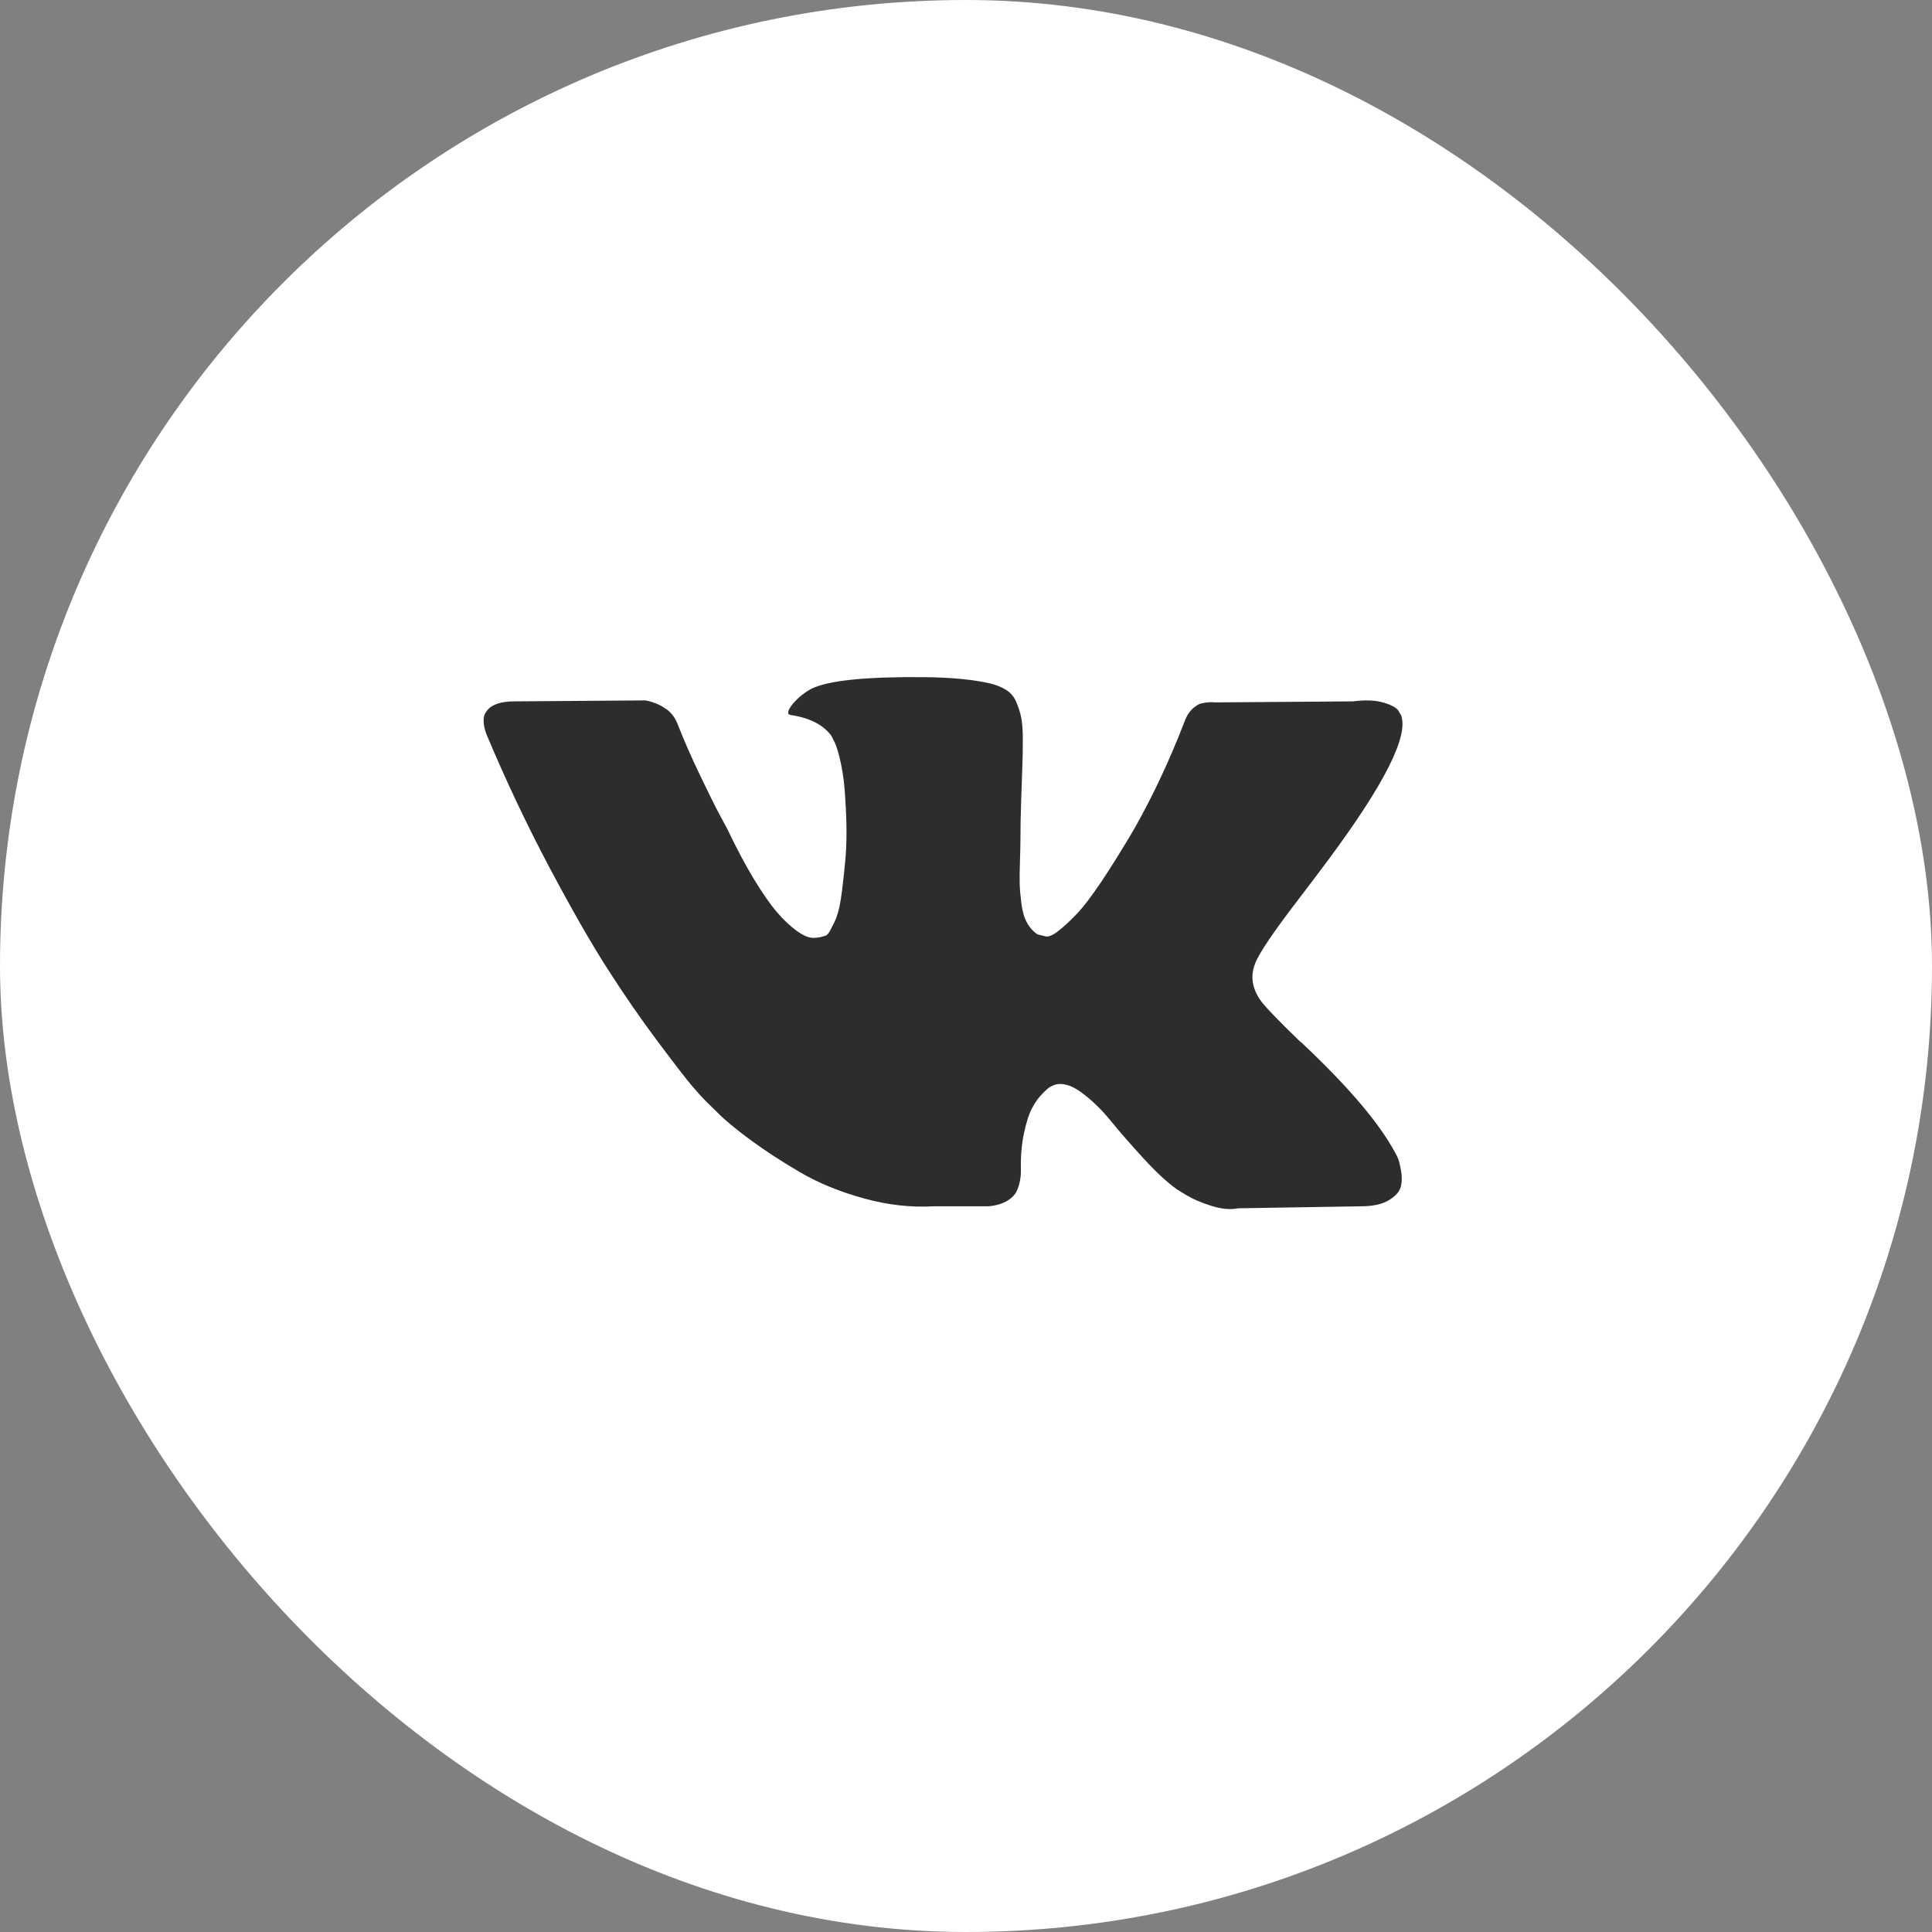
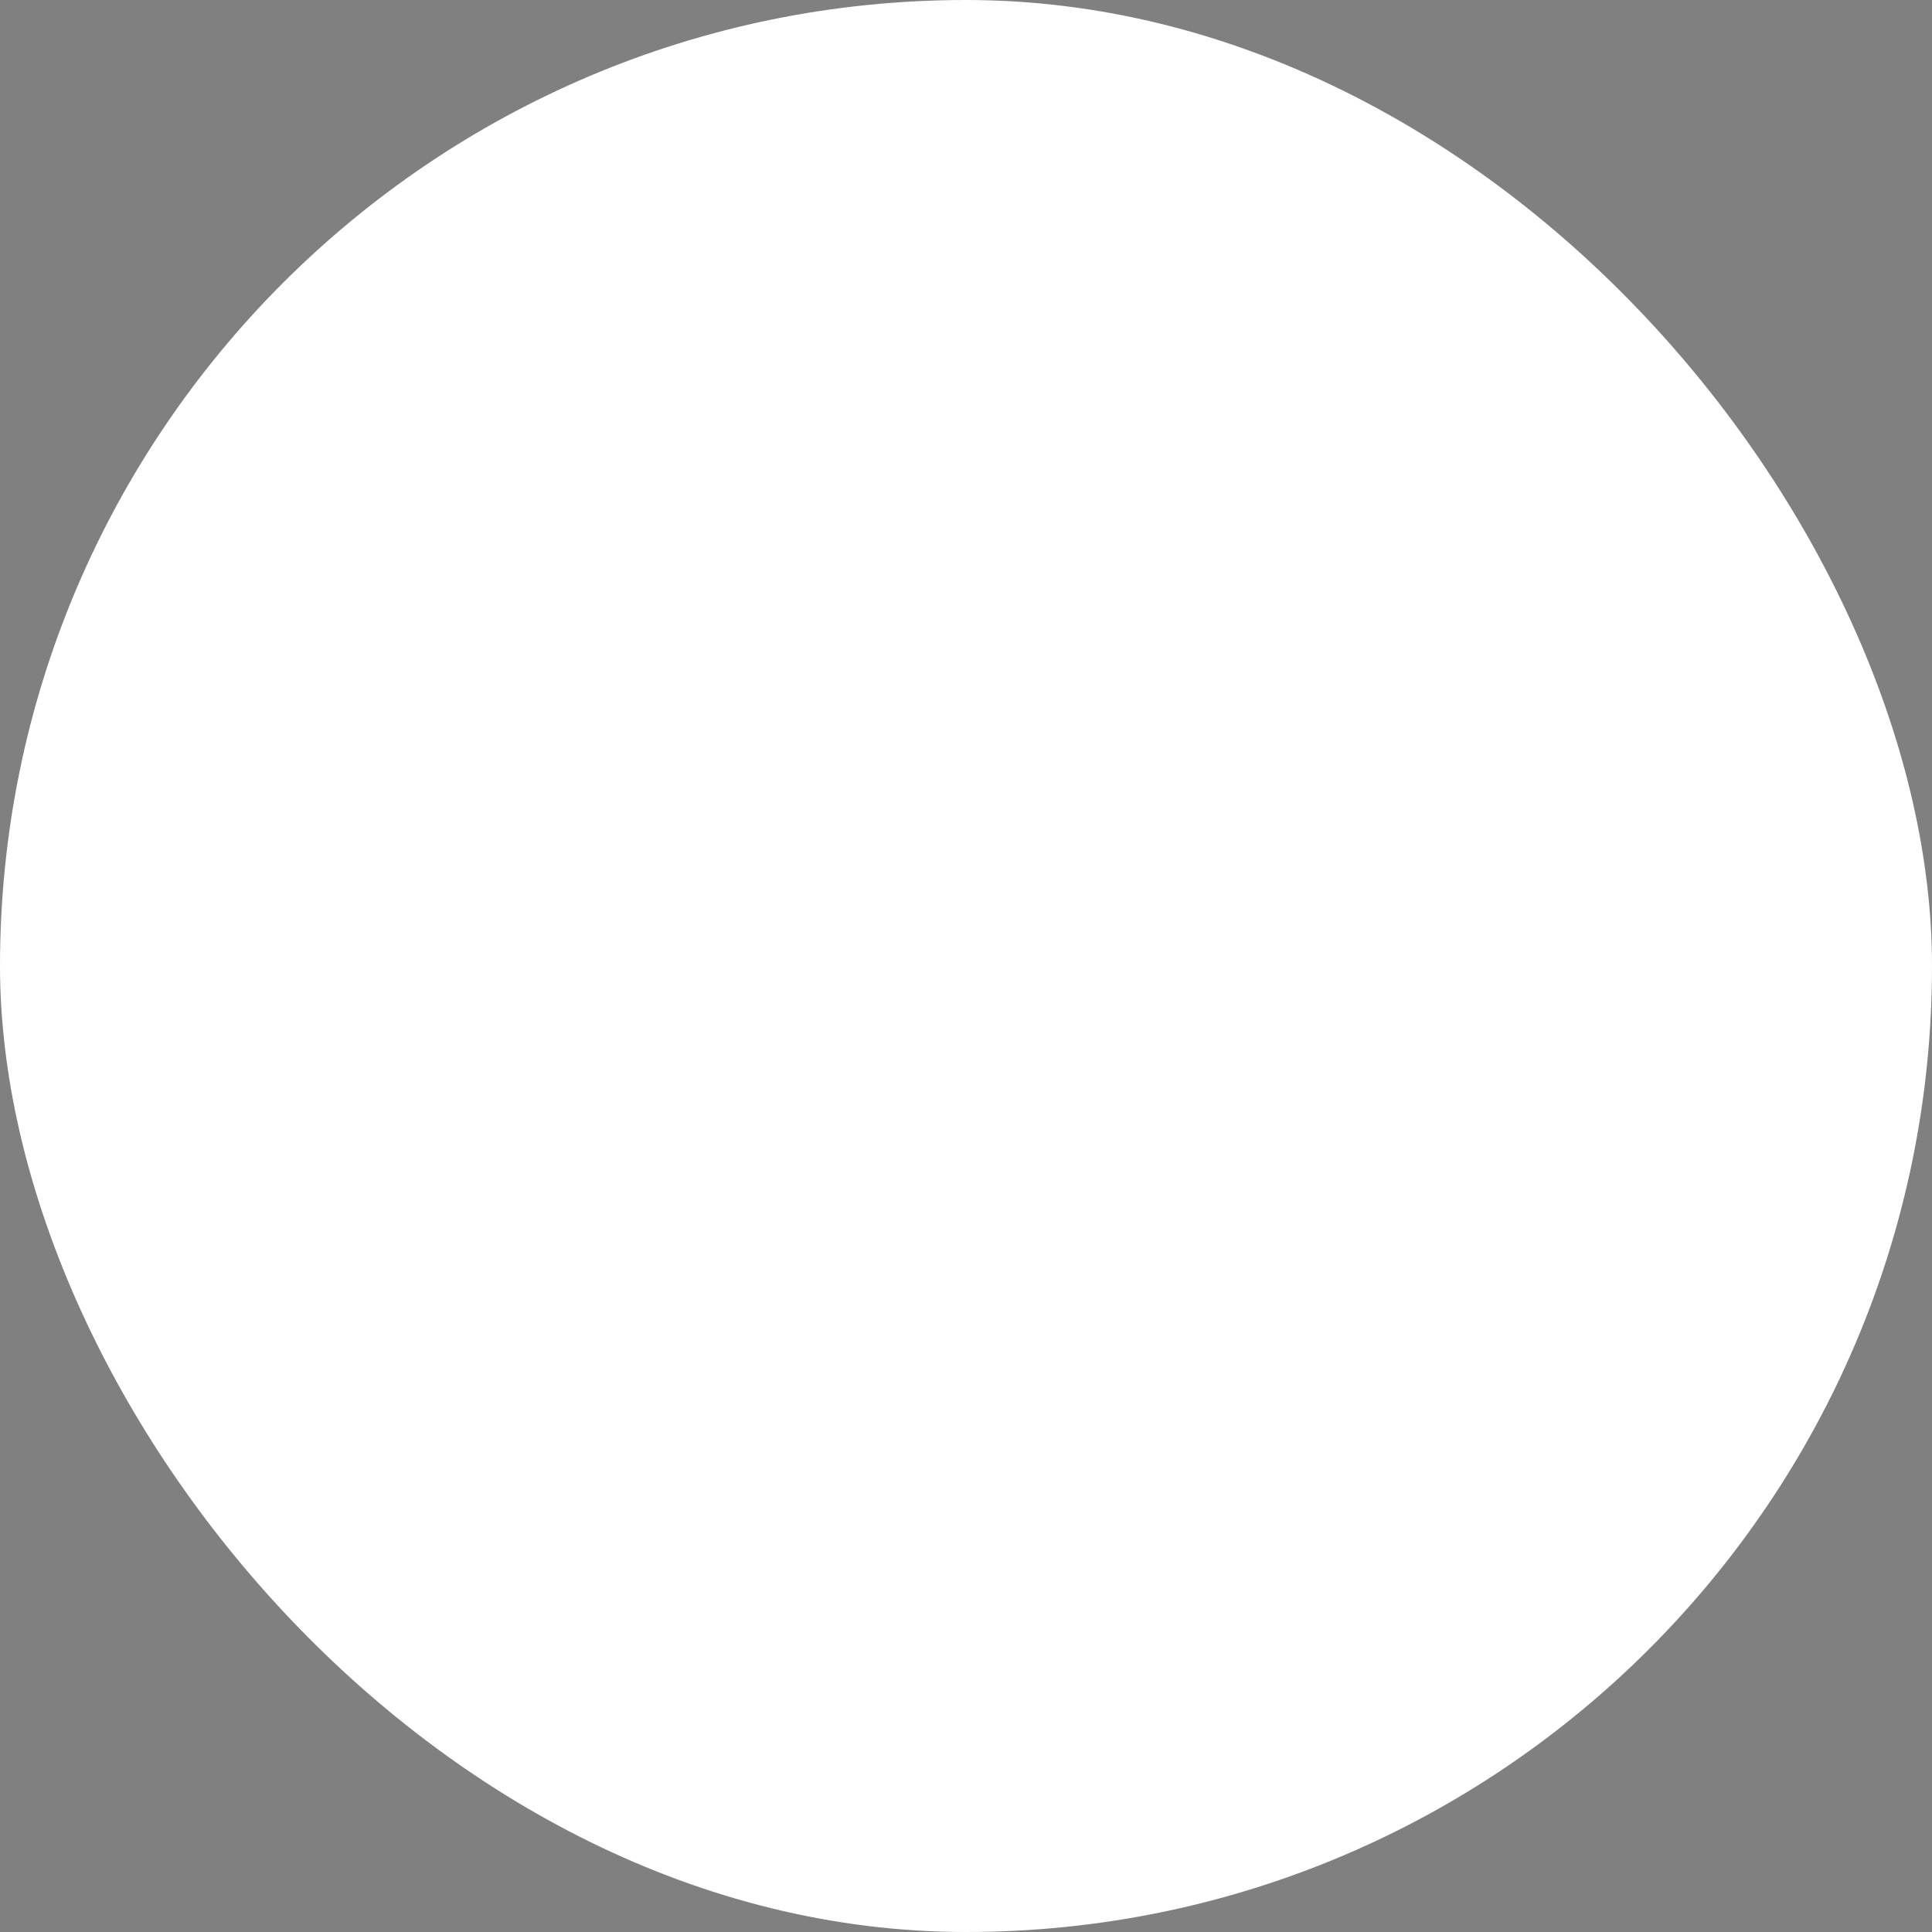
<svg xmlns="http://www.w3.org/2000/svg" width="34" height="34" viewBox="0 0 34 34" fill="none">
  <rect x="0" y="0" width="34" height="34" fill="#808080" stroke="none" />
  <rect width="34" height="34" rx="17" fill="white" />
-   <path d="M24.596 20.37C24.576 20.328 24.558 20.292 24.541 20.264C24.261 19.751 23.725 19.122 22.933 18.375L22.916 18.358L22.908 18.35L22.899 18.341H22.891C22.532 17.994 22.305 17.76 22.209 17.64C22.035 17.413 21.996 17.182 22.091 16.949C22.159 16.772 22.412 16.399 22.849 15.829C23.079 15.528 23.262 15.286 23.397 15.103C24.367 13.793 24.788 12.956 24.659 12.591L24.609 12.506C24.575 12.454 24.488 12.407 24.348 12.365C24.207 12.322 24.028 12.315 23.809 12.343L21.384 12.361C21.328 12.355 21.272 12.357 21.216 12.365C21.16 12.374 21.123 12.382 21.106 12.391C21.089 12.399 21.076 12.406 21.064 12.412L21.03 12.438C21.002 12.454 20.972 12.485 20.938 12.527C20.904 12.57 20.876 12.62 20.854 12.677C20.59 13.366 20.29 14.007 19.953 14.6C19.745 14.953 19.554 15.259 19.381 15.518C19.207 15.777 19.061 15.968 18.943 16.09C18.825 16.213 18.718 16.311 18.623 16.385C18.527 16.459 18.454 16.49 18.404 16.479C18.354 16.468 18.306 16.456 18.261 16.445C18.183 16.393 18.119 16.324 18.072 16.235C18.024 16.147 17.992 16.036 17.975 15.902C17.958 15.768 17.948 15.653 17.945 15.556C17.942 15.459 17.944 15.323 17.95 15.146C17.955 14.97 17.958 14.85 17.958 14.787C17.958 14.571 17.962 14.336 17.971 14.082C17.979 13.829 17.986 13.628 17.992 13.48C17.997 13.332 18 13.175 18 13.01C18 12.845 17.99 12.715 17.97 12.621C17.951 12.527 17.921 12.437 17.882 12.348C17.843 12.26 17.785 12.191 17.709 12.143C17.634 12.095 17.54 12.056 17.427 12.028C17.13 11.959 16.751 11.923 16.291 11.917C15.247 11.906 14.576 11.974 14.278 12.122C14.161 12.185 14.054 12.27 13.959 12.378C13.857 12.504 13.843 12.572 13.916 12.583C14.253 12.634 14.492 12.757 14.632 12.951L14.683 13.053C14.722 13.127 14.761 13.258 14.801 13.446C14.84 13.634 14.865 13.842 14.876 14.07C14.904 14.486 14.904 14.841 14.876 15.138C14.848 15.434 14.822 15.665 14.796 15.83C14.771 15.995 14.733 16.128 14.683 16.231C14.632 16.334 14.599 16.397 14.582 16.419C14.565 16.442 14.551 16.456 14.54 16.462C14.466 16.49 14.391 16.505 14.312 16.505C14.233 16.505 14.138 16.465 14.026 16.385C13.914 16.305 13.797 16.196 13.676 16.056C13.556 15.917 13.42 15.721 13.268 15.471C13.116 15.22 12.959 14.924 12.796 14.582L12.662 14.334C12.578 14.175 12.463 13.943 12.317 13.638C12.171 13.334 12.041 13.039 11.929 12.754C11.884 12.634 11.817 12.543 11.727 12.48L11.685 12.454C11.657 12.432 11.612 12.408 11.55 12.382C11.488 12.356 11.424 12.338 11.357 12.326L9.05 12.343C8.814 12.343 8.654 12.398 8.57 12.506L8.536 12.557C8.519 12.586 8.511 12.632 8.511 12.694C8.511 12.757 8.528 12.834 8.562 12.925C8.899 13.728 9.265 14.502 9.66 15.248C10.056 15.995 10.4 16.596 10.692 17.051C10.984 17.507 11.281 17.937 11.584 18.341C11.887 18.746 12.088 19.005 12.186 19.119C12.284 19.233 12.361 19.318 12.418 19.375L12.628 19.581C12.763 19.717 12.961 19.881 13.222 20.072C13.483 20.263 13.772 20.45 14.089 20.635C14.406 20.82 14.775 20.971 15.196 21.088C15.617 21.205 16.026 21.252 16.425 21.229H17.393C17.59 21.212 17.738 21.15 17.839 21.041L17.873 20.998C17.895 20.964 17.916 20.911 17.936 20.84C17.956 20.769 17.966 20.691 17.966 20.605C17.96 20.361 17.978 20.14 18.02 19.943C18.062 19.747 18.11 19.599 18.164 19.499C18.217 19.399 18.277 19.315 18.345 19.247C18.412 19.178 18.46 19.137 18.488 19.123C18.516 19.109 18.539 19.099 18.555 19.093C18.69 19.048 18.848 19.092 19.031 19.225C19.213 19.36 19.384 19.524 19.544 19.721C19.704 19.918 19.897 20.138 20.121 20.383C20.346 20.628 20.542 20.81 20.711 20.93L20.879 21.033C20.991 21.101 21.137 21.164 21.317 21.221C21.497 21.277 21.654 21.292 21.788 21.264L23.944 21.229C24.157 21.229 24.323 21.194 24.44 21.122C24.558 21.052 24.628 20.973 24.651 20.887C24.673 20.802 24.675 20.705 24.655 20.597C24.635 20.489 24.616 20.413 24.596 20.37Z" fill="#2D2D2D" />
</svg>